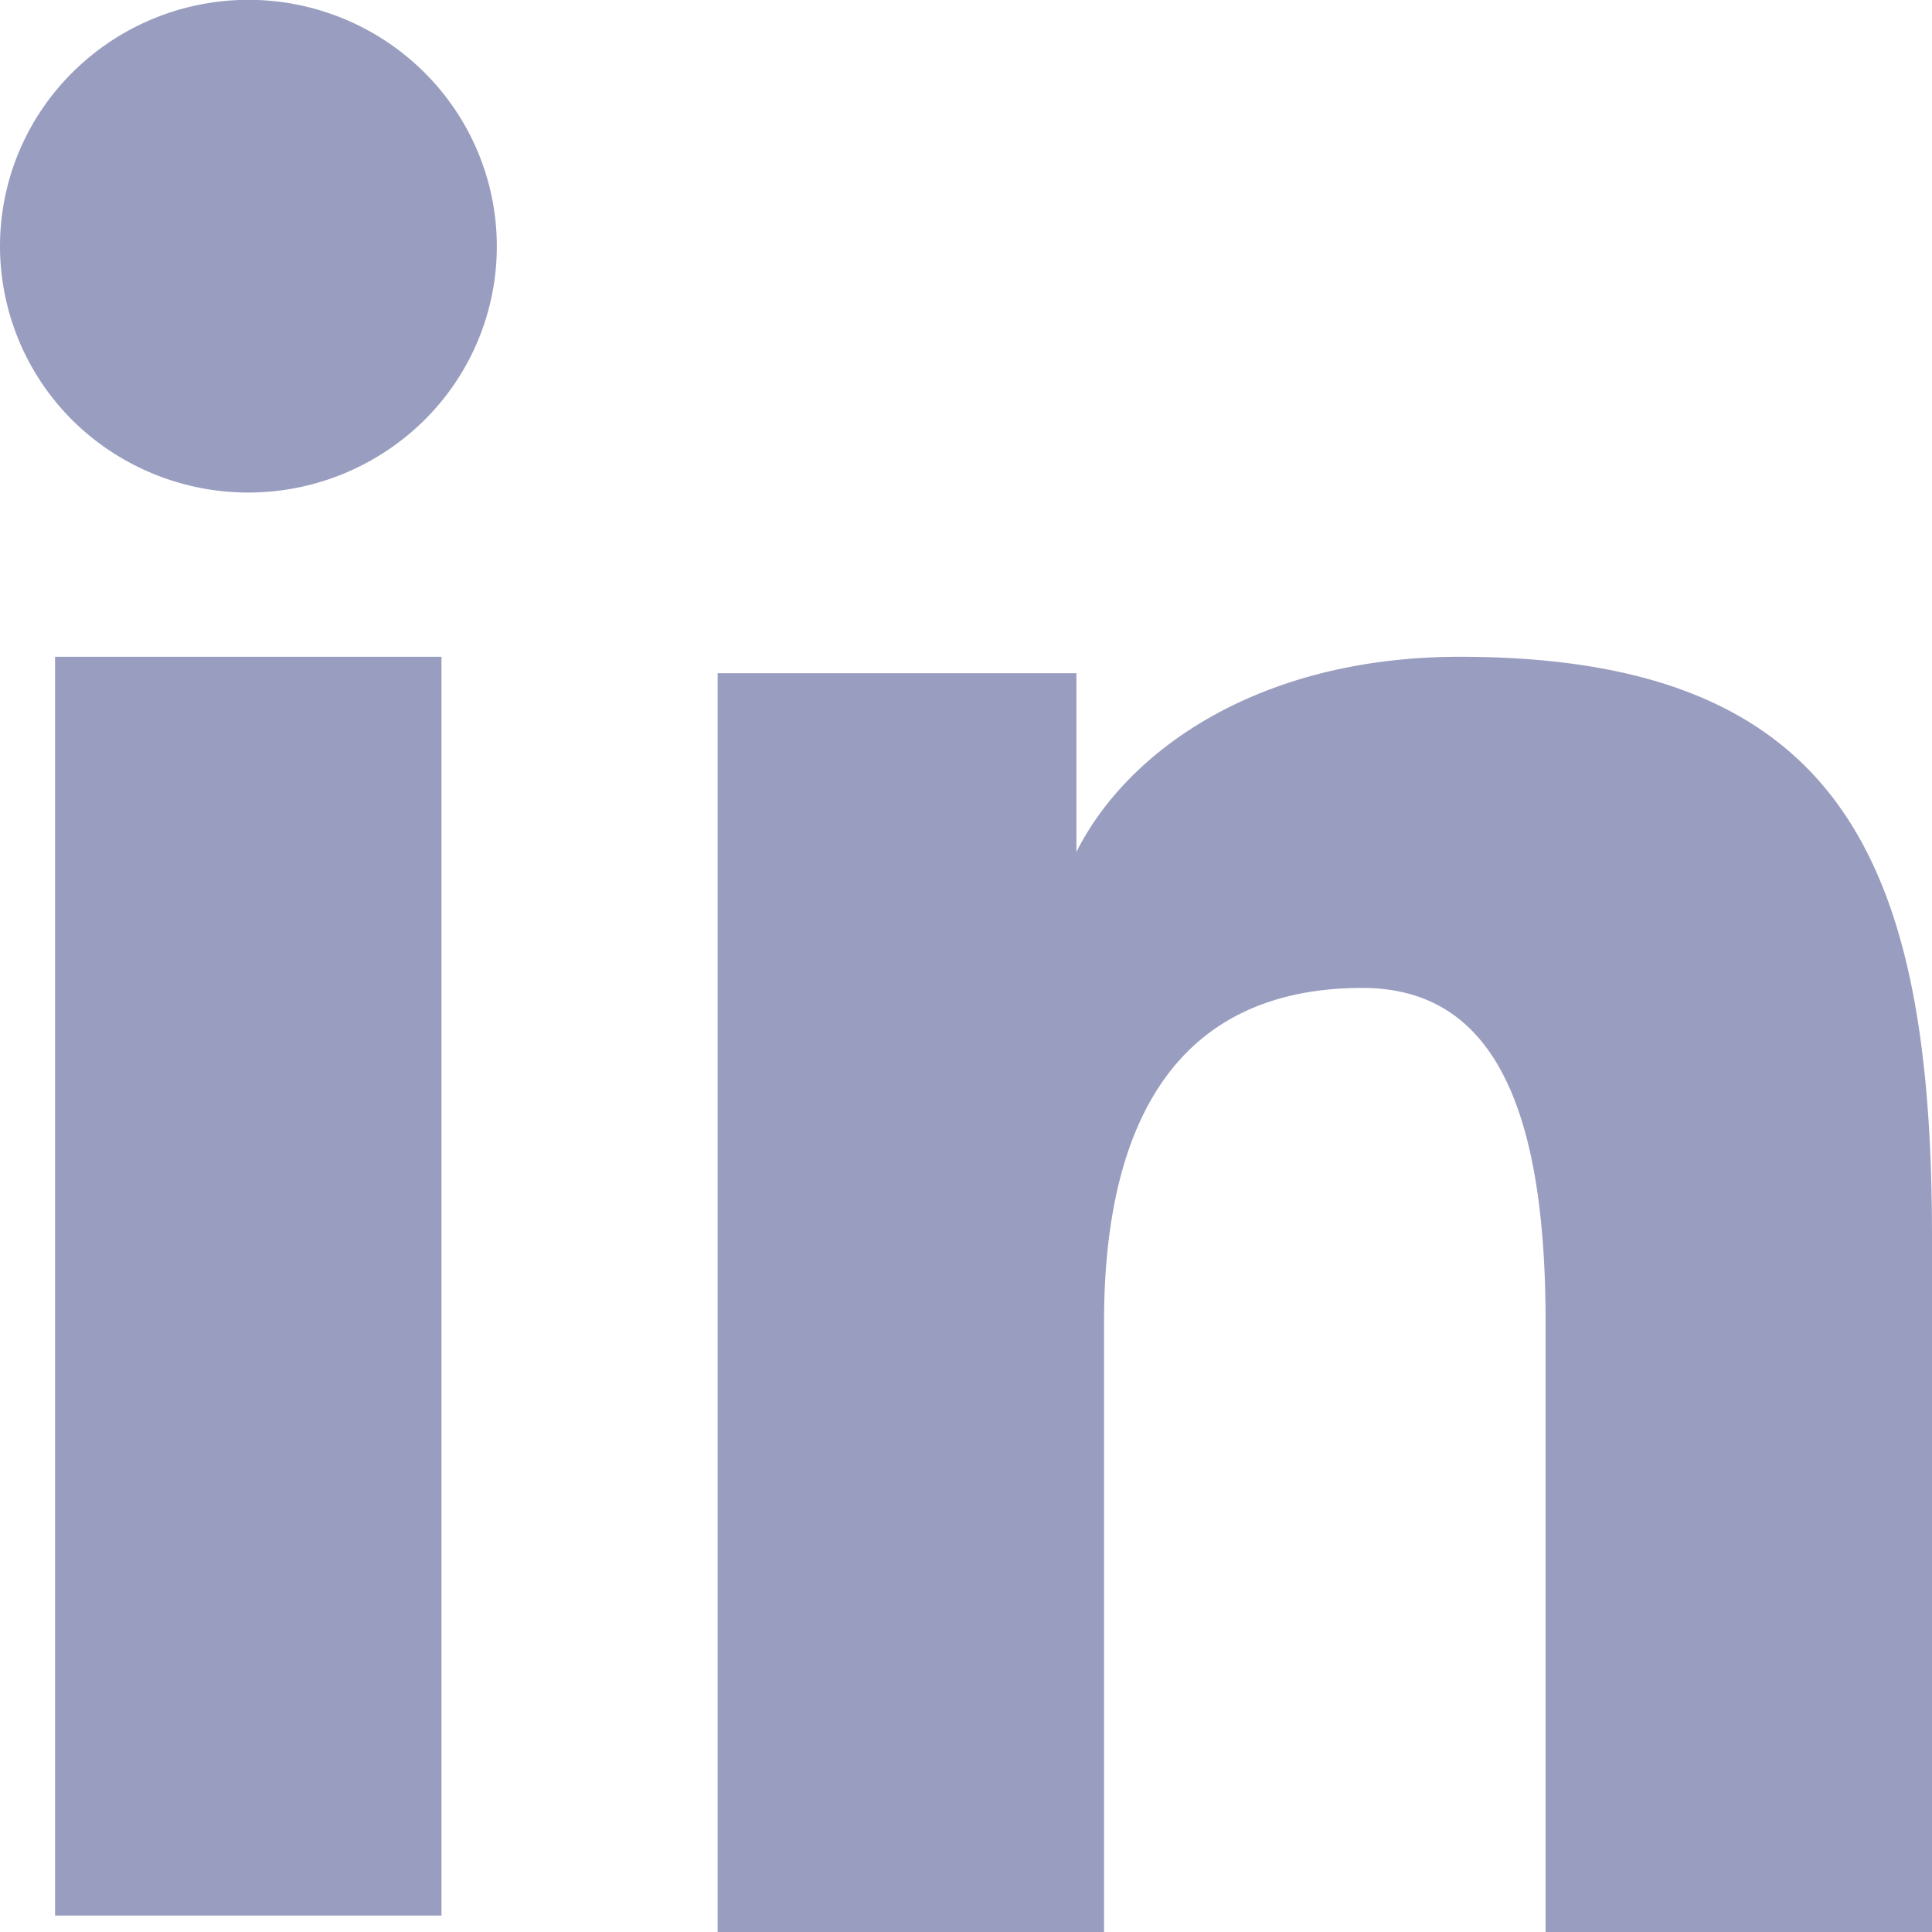
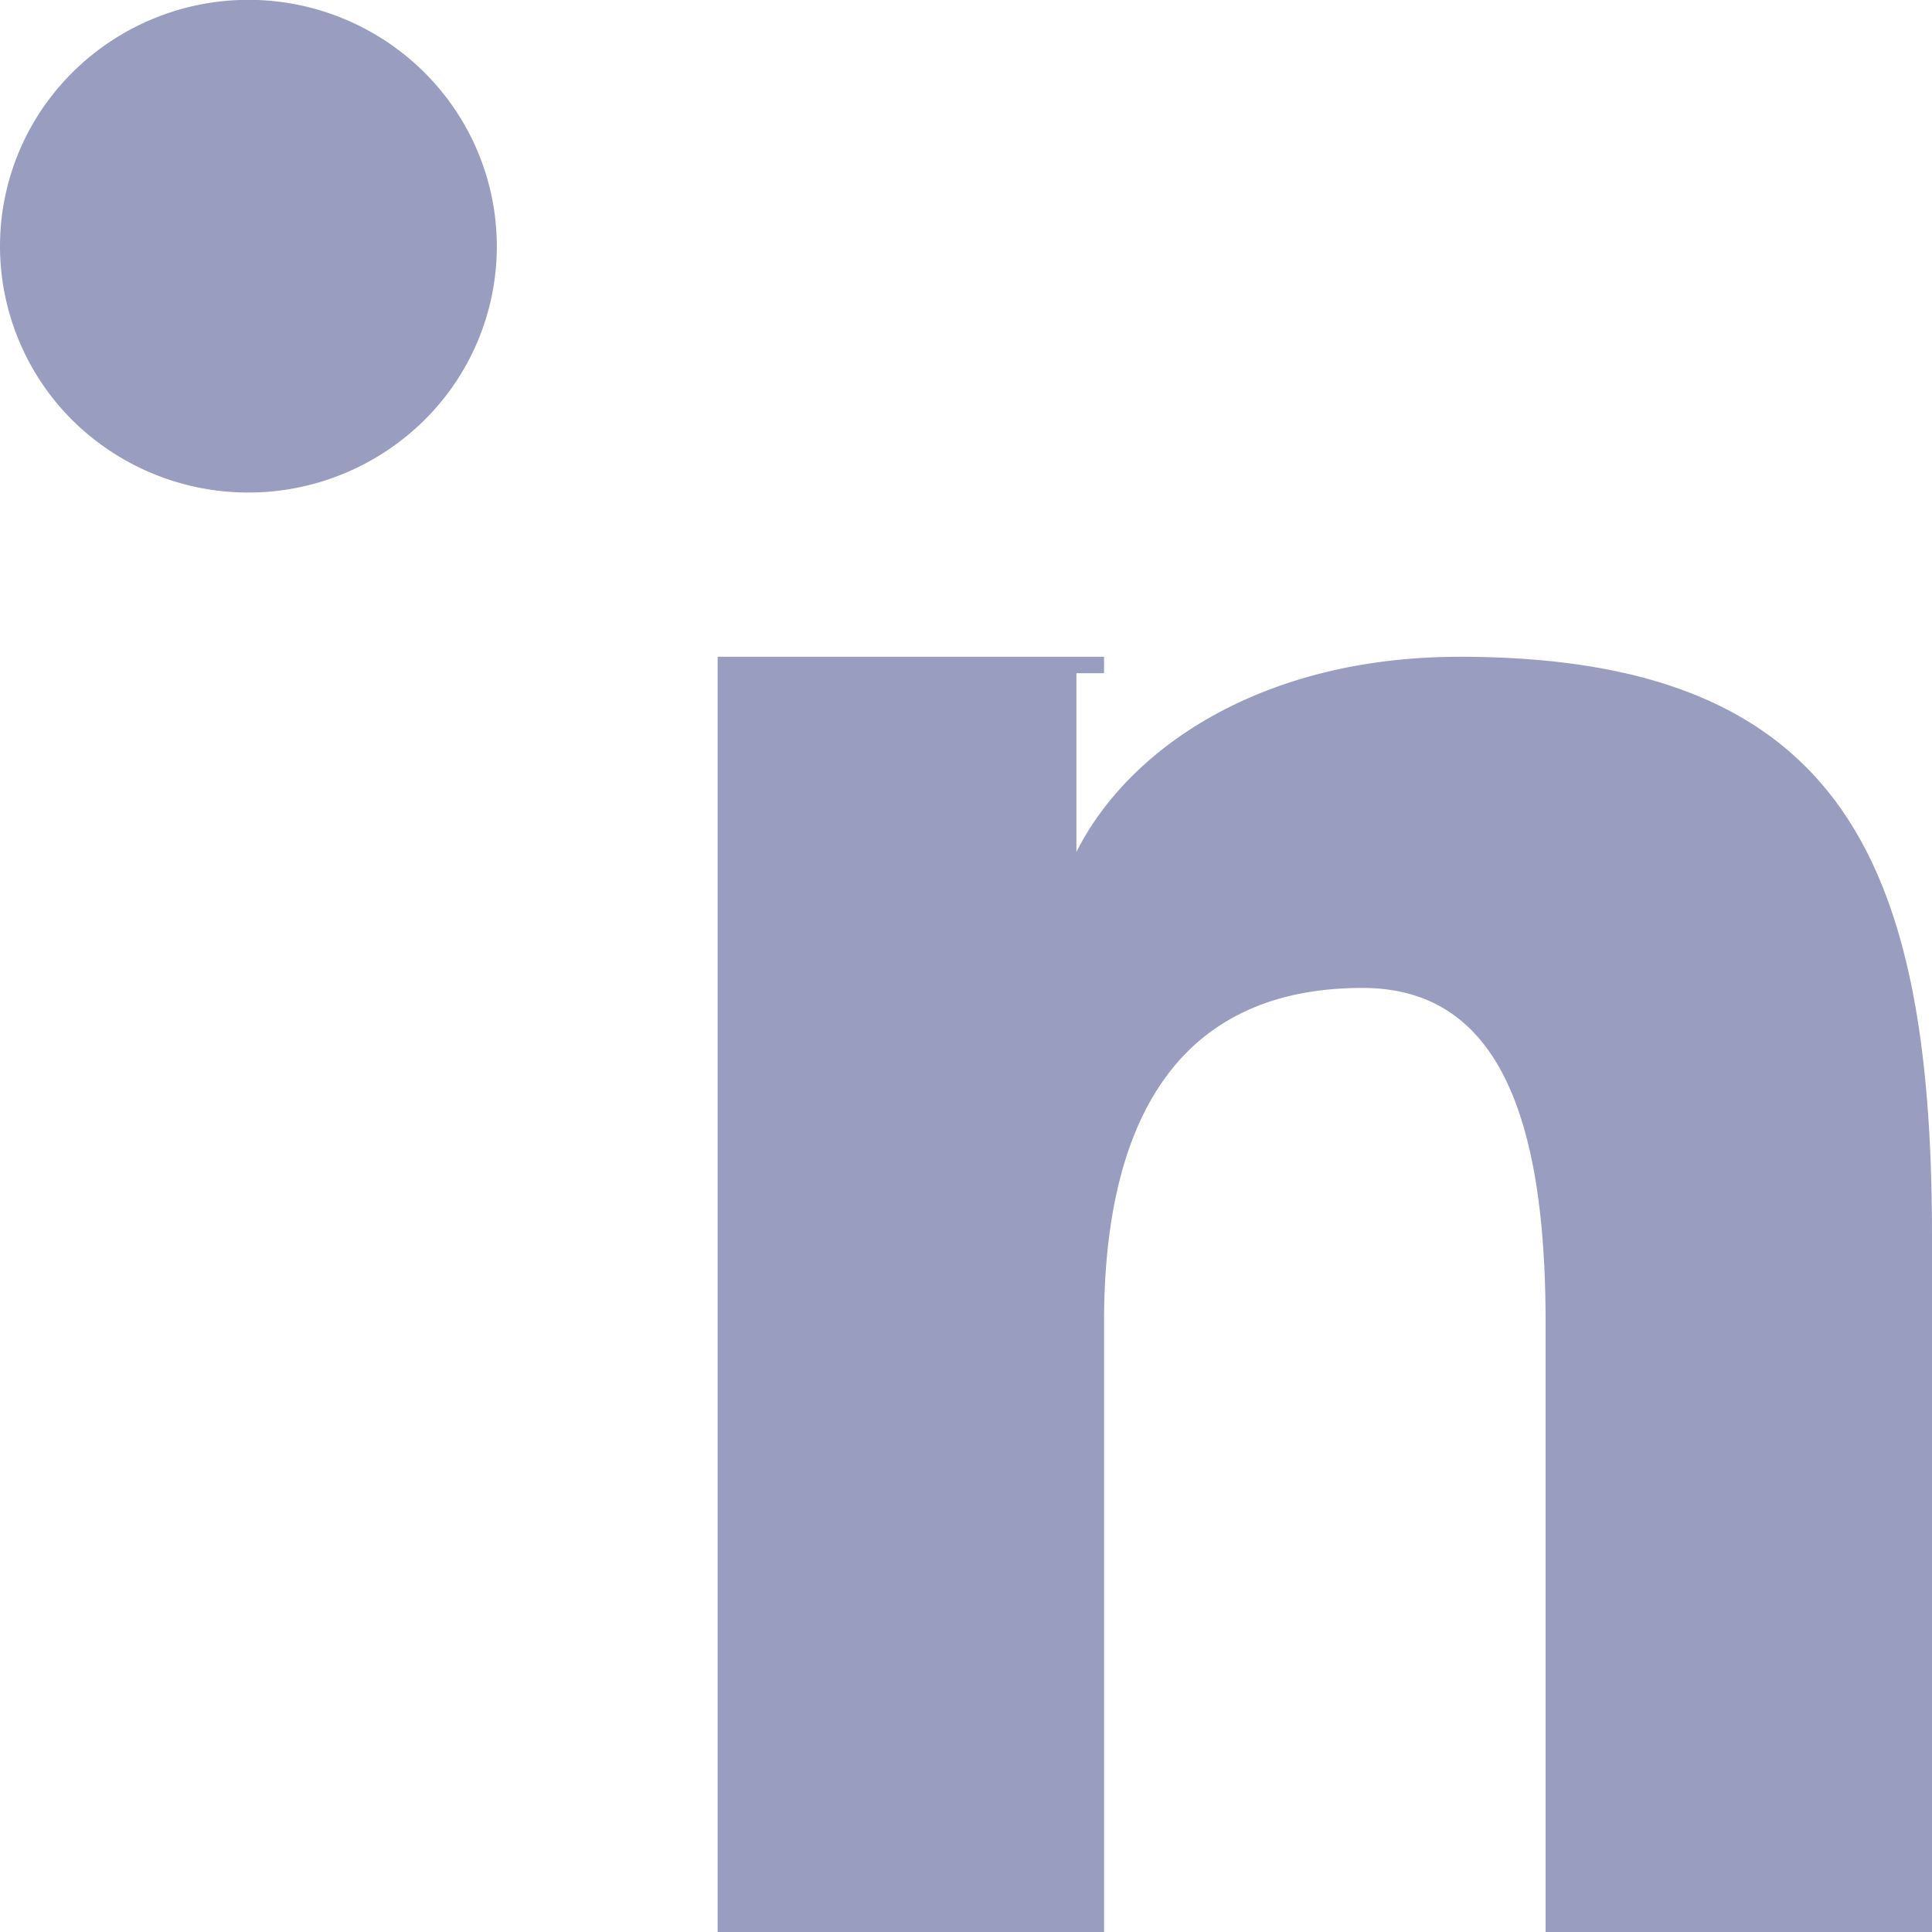
<svg xmlns="http://www.w3.org/2000/svg" width="20" height="20" fill="none">
-   <path fill-rule="evenodd" clip-rule="evenodd" d="M7.429 6.969h3.714v1.85c.535-1.064 1.907-2.02 3.968-2.02 3.951 0 4.889 2.118 4.889 6.004V20h-4v-6.312c0-2.213-.535-3.461-1.897-3.461-1.889 0-2.674 1.345-2.674 3.46V20h-4V6.969ZM.57 19.83h4V6.799h-4V19.83ZM5.143 2.55a2.53 2.53 0 0 1-.753 1.802 2.59 2.59 0 0 1-3.638.001A2.548 2.548 0 0 1 0 2.55C0 1.873.27 1.225.753.747a2.583 2.583 0 0 1 3.637 0c.482.478.753 1.126.753 1.803Z" fill="#999DBF" />
+   <path fill-rule="evenodd" clip-rule="evenodd" d="M7.429 6.969h3.714v1.85c.535-1.064 1.907-2.02 3.968-2.02 3.951 0 4.889 2.118 4.889 6.004V20h-4v-6.312c0-2.213-.535-3.461-1.897-3.461-1.889 0-2.674 1.345-2.674 3.46V20h-4V6.969Zh4V6.799h-4V19.83ZM5.143 2.55a2.53 2.53 0 0 1-.753 1.802 2.59 2.59 0 0 1-3.638.001A2.548 2.548 0 0 1 0 2.55C0 1.873.27 1.225.753.747a2.583 2.583 0 0 1 3.637 0c.482.478.753 1.126.753 1.803Z" fill="#999DBF" />
</svg>